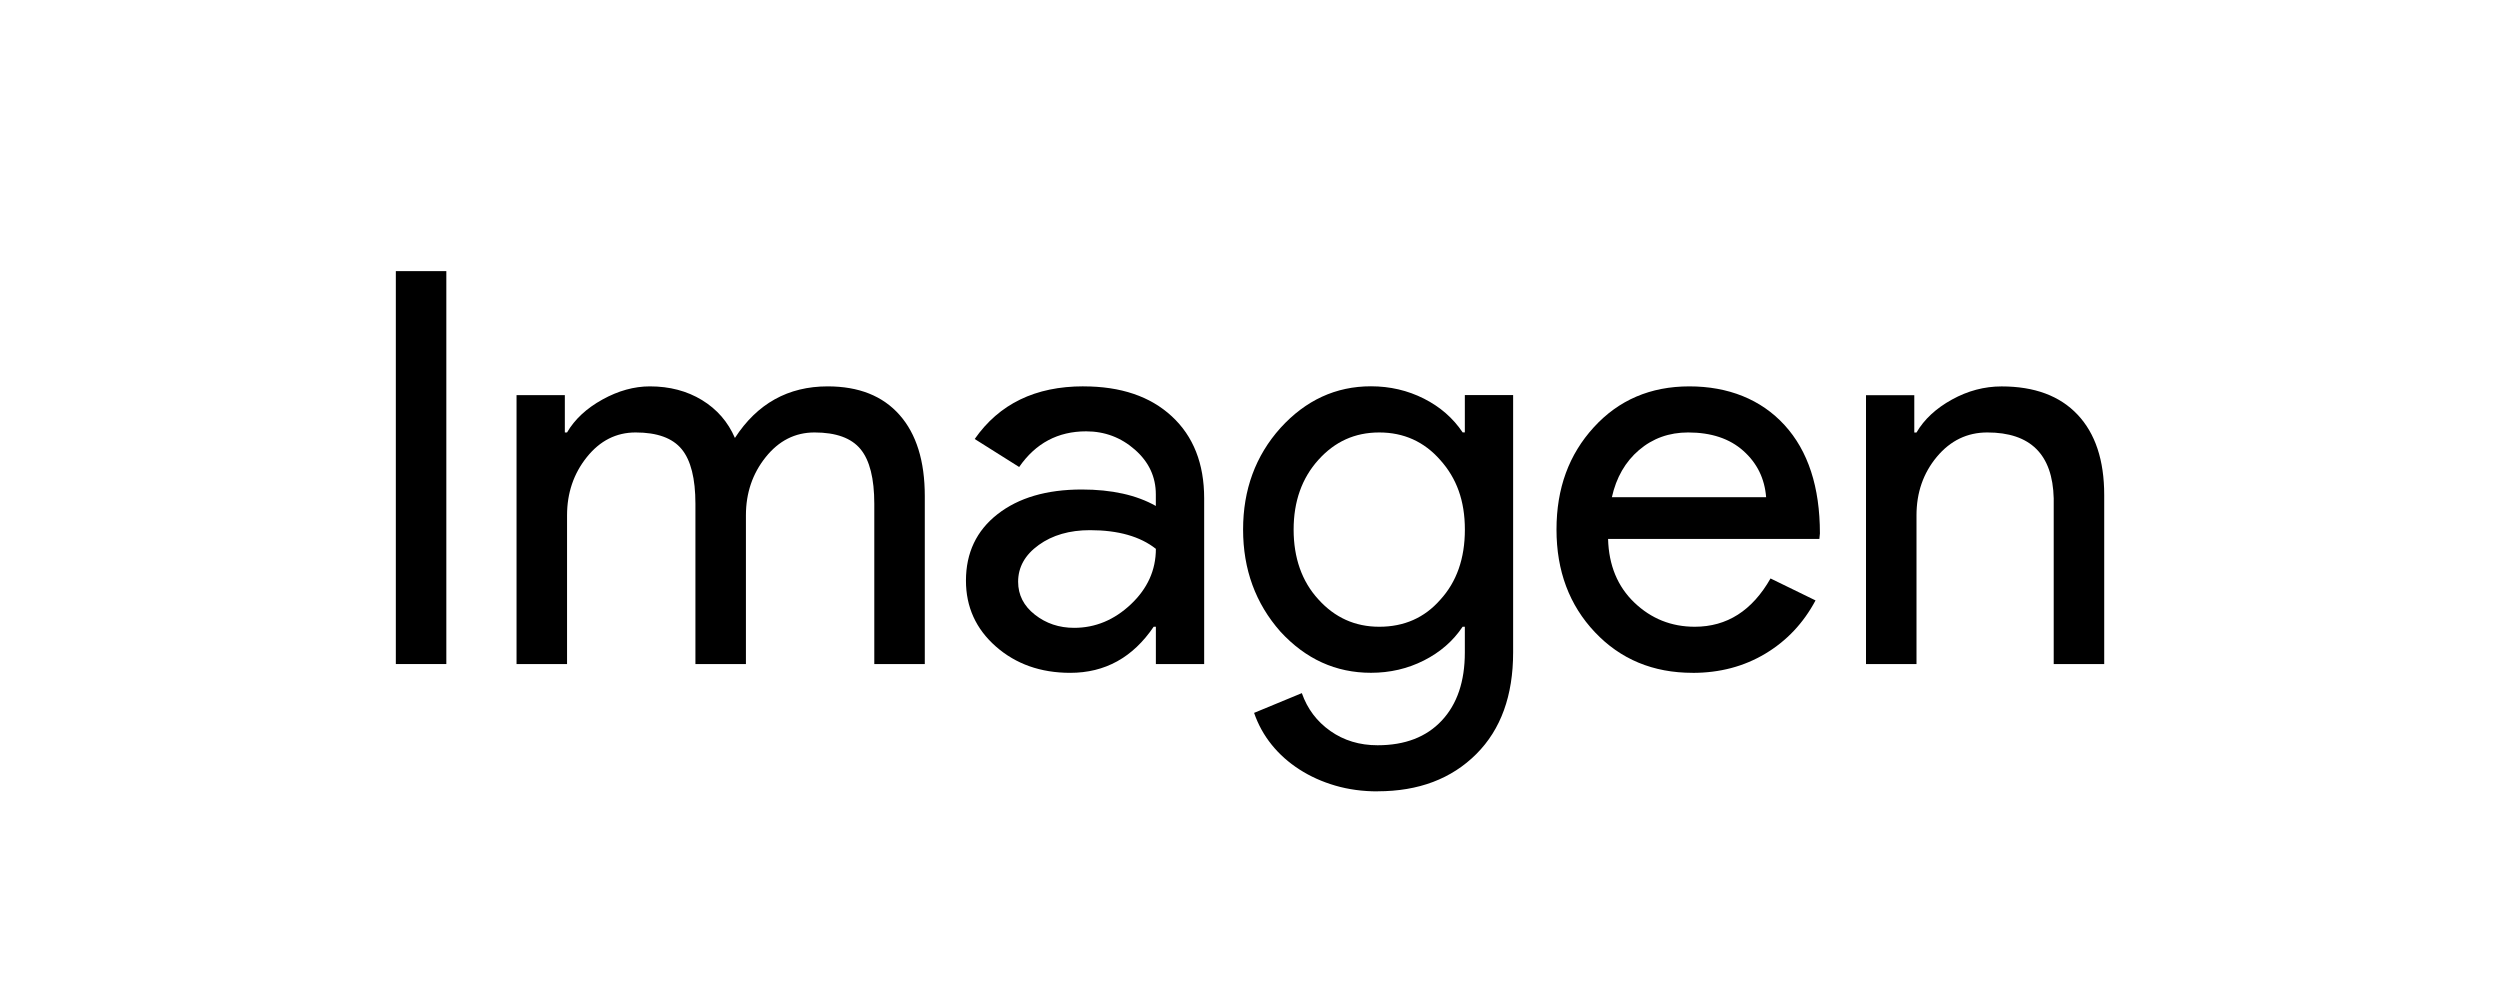
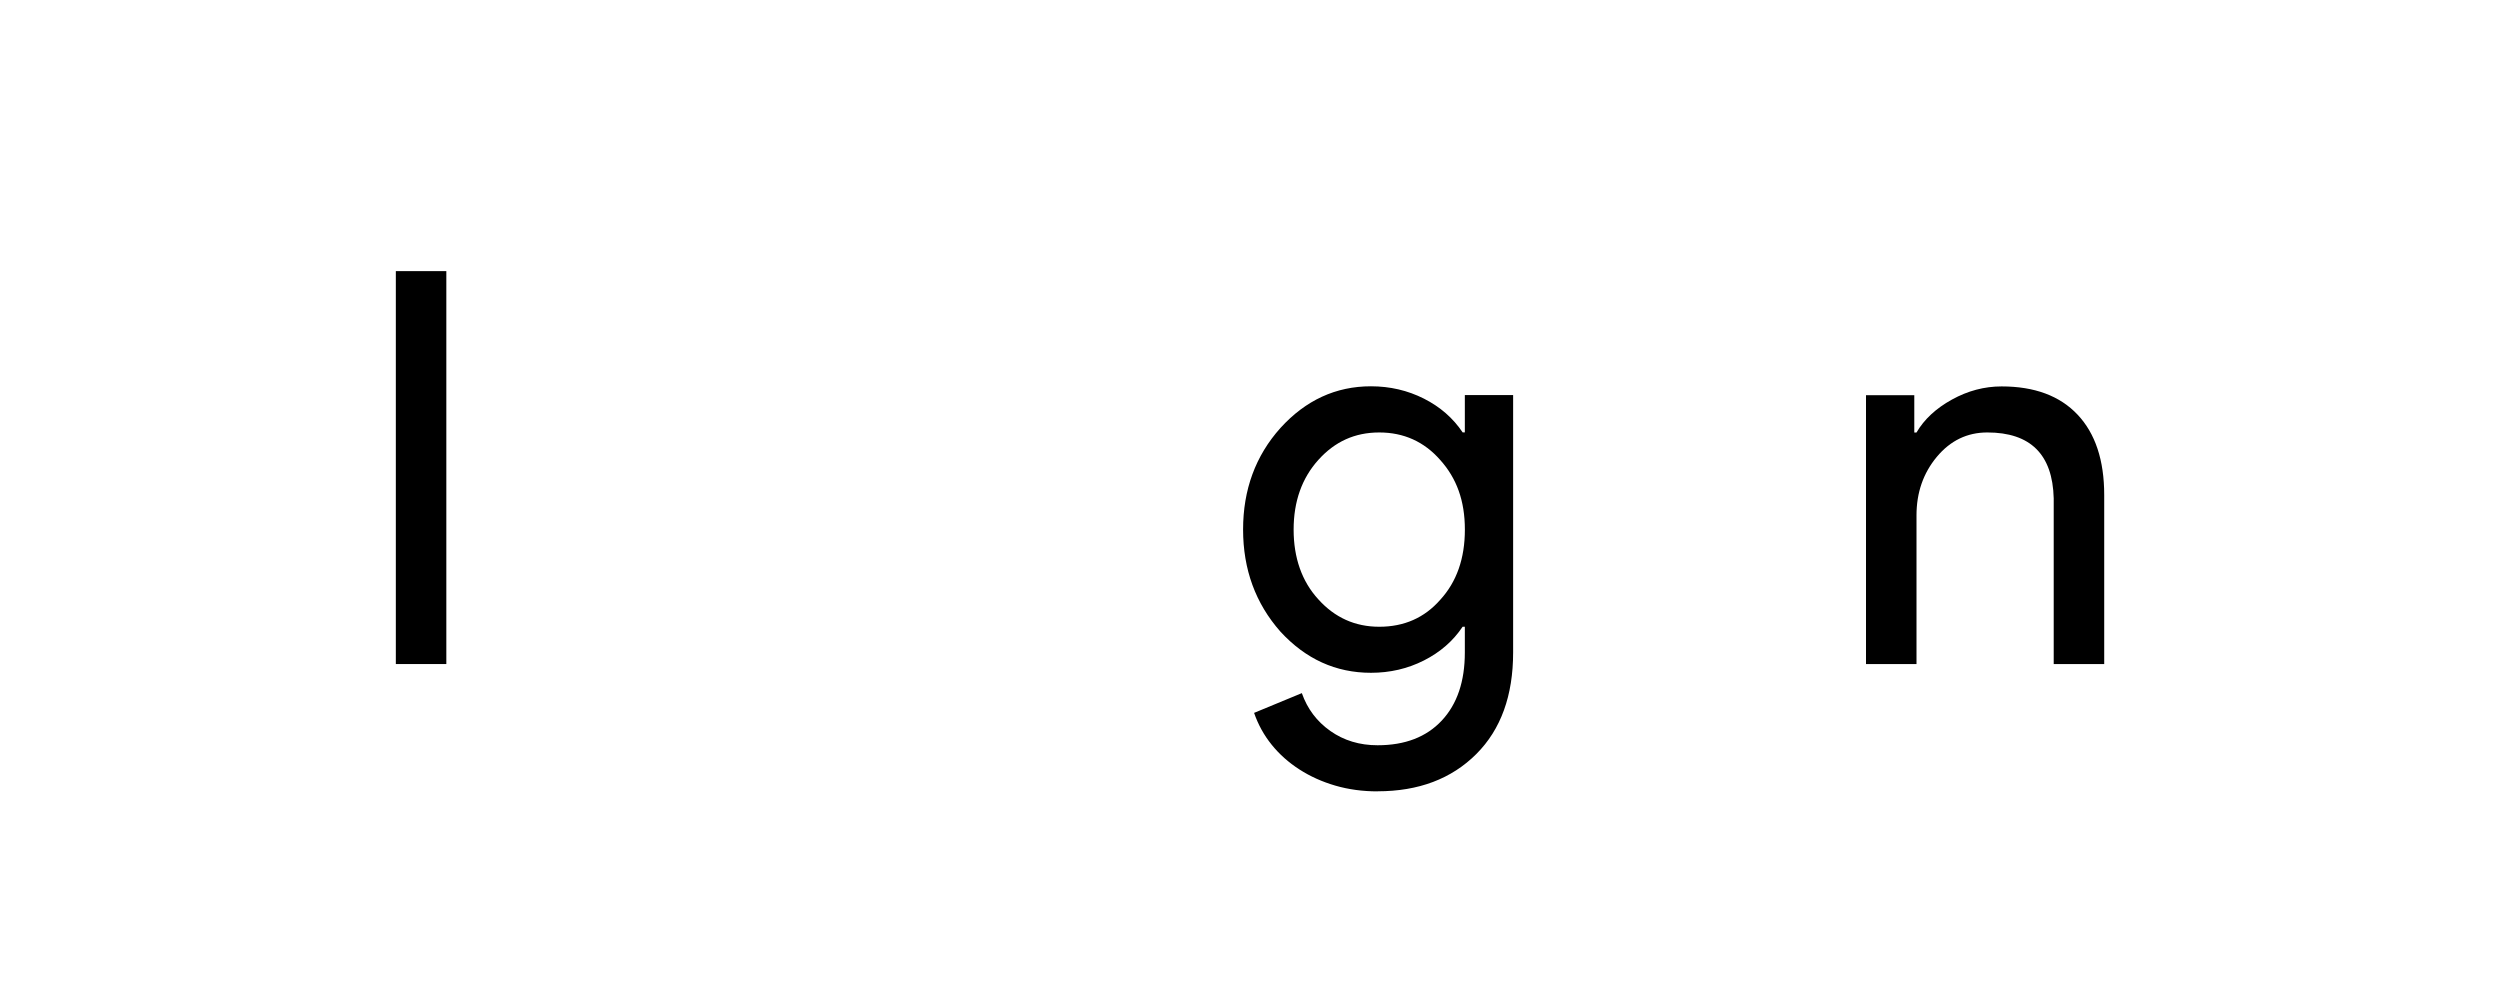
<svg xmlns="http://www.w3.org/2000/svg" id="AI_Providers" data-name="AI Providers" viewBox="0 0 600 240">
  <g id="Imagen">
    <path d="M107.12,159.37h-12.12v-94.3h12.12v94.3Z" />
-     <path d="M136.09,159.37h-12.12v-64.54h11.59v8.96h.53c1.84-3.16,4.68-5.79,8.49-7.9s7.62-3.16,11.39-3.16c4.74,0,8.91,1.1,12.51,3.29,3.6,2.2,6.23,5.23,7.9,9.09,5.35-8.25,12.78-12.38,22.26-12.38,7.46,0,13.21,2.28,17.25,6.85,4.04,4.57,6.06,11.06,6.06,19.49v40.3h-12.12v-38.46c0-6.06-1.1-10.43-3.29-13.1-2.2-2.68-5.88-4.02-11.06-4.02-4.66,0-8.56,1.98-11.72,5.93-3.16,3.95-4.74,8.61-4.74,13.96v35.69h-12.12v-38.46c0-6.06-1.1-10.43-3.29-13.1-2.2-2.68-5.88-4.02-11.06-4.02-4.66,0-8.56,1.98-11.72,5.93s-4.74,8.61-4.74,13.96v35.69Z" />
-     <path d="M260.03,92.73c8.96,0,16.02,2.39,21.2,7.18,5.18,4.79,7.77,11.35,7.77,19.69v39.78h-11.59v-8.96h-.53c-5,7.38-11.68,11.06-20.02,11.06-7.11,0-13.06-2.11-17.85-6.32-4.79-4.22-7.18-9.48-7.18-15.81,0-6.67,2.52-11.99,7.57-15.94,5.05-3.95,11.79-5.93,20.22-5.93,7.2,0,13.13,1.32,17.78,3.95v-2.77c0-4.22-1.67-7.79-5.01-10.73-3.34-2.94-7.24-4.41-11.72-4.41-6.76,0-12.12,2.85-16.07,8.56l-10.67-6.72c5.88-8.43,14.57-12.64,26.08-12.64ZM244.35,139.62c0,3.16,1.34,5.8,4.02,7.9,2.68,2.11,5.82,3.16,9.42,3.16,5.09,0,9.64-1.89,13.63-5.66,3.99-3.77,5.99-8.21,5.99-13.3-3.78-2.98-9.04-4.48-15.81-4.48-4.92,0-9.02,1.19-12.31,3.56-3.29,2.37-4.94,5.31-4.94,8.82Z" />
    <path d="M330.62,189.93c-3.6,0-6.98-.46-10.14-1.38s-6.04-2.22-8.63-3.89c-2.59-1.67-4.81-3.64-6.65-5.93-1.84-2.28-3.25-4.83-4.22-7.64l11.46-4.74c1.32,3.77,3.6,6.8,6.85,9.09,3.25,2.28,7.02,3.42,11.33,3.42,6.59,0,11.72-1.98,15.41-5.93,3.69-3.95,5.53-9.4,5.53-16.33v-6.19h-.53c-2.28,3.42-5.38,6.12-9.29,8.1-3.91,1.98-8.15,2.96-12.71,2.96-8.43,0-15.67-3.29-21.73-9.88-5.97-6.76-8.96-14.93-8.96-24.5s2.98-17.69,8.96-24.37c6.06-6.67,13.3-10.01,21.73-10.01,4.56,0,8.8.99,12.71,2.96,3.91,1.98,7,4.68,9.29,8.1h.53v-8.96h11.59v61.77c0,10.36-2.94,18.48-8.82,24.37-5.97,5.97-13.87,8.96-23.71,8.96ZM331.02,150.42c5.97,0,10.84-2.15,14.62-6.45,3.95-4.3,5.93-9.92,5.93-16.86s-1.98-12.34-5.93-16.73c-3.86-4.39-8.74-6.59-14.62-6.59s-10.67,2.2-14.62,6.59c-3.95,4.39-5.93,9.97-5.93,16.73s1.98,12.43,5.93,16.73c3.95,4.39,8.82,6.58,14.62,6.58Z" />
-     <path d="M406.22,161.48c-9.48,0-17.3-3.25-23.44-9.75-6.15-6.5-9.22-14.71-9.22-24.63s2.98-18.02,8.96-24.56c5.97-6.54,13.61-9.81,22.92-9.81s17.19,3.1,22.85,9.29c5.66,6.19,8.49,14.86,8.49,26.01l-.13,1.32h-50.71c.17,6.32,2.28,11.42,6.32,15.28,4.04,3.86,8.87,5.79,14.49,5.79,7.73,0,13.78-3.86,18.18-11.59l10.8,5.27c-2.9,5.44-6.91,9.7-12.05,12.78s-10.95,4.61-17.45,4.61ZM386.86,119.33h37.01c-.35-4.48-2.17-8.19-5.47-11.13-3.29-2.94-7.7-4.41-13.24-4.41-4.57,0-8.49,1.41-11.79,4.22-3.29,2.81-5.47,6.59-6.52,11.33Z" />
    <path d="M447.84,94.84h11.59v8.96h.53c1.84-3.16,4.68-5.79,8.5-7.9,3.82-2.11,7.79-3.16,11.92-3.16,7.9,0,13.98,2.26,18.24,6.78,4.26,4.52,6.39,10.95,6.39,19.29v40.57h-12.12v-39.78c-.26-10.54-5.58-15.81-15.94-15.81-4.83,0-8.87,1.96-12.12,5.86-3.25,3.91-4.87,8.58-4.87,14.03v35.69h-12.12v-64.54Z" />
  </g>
</svg>